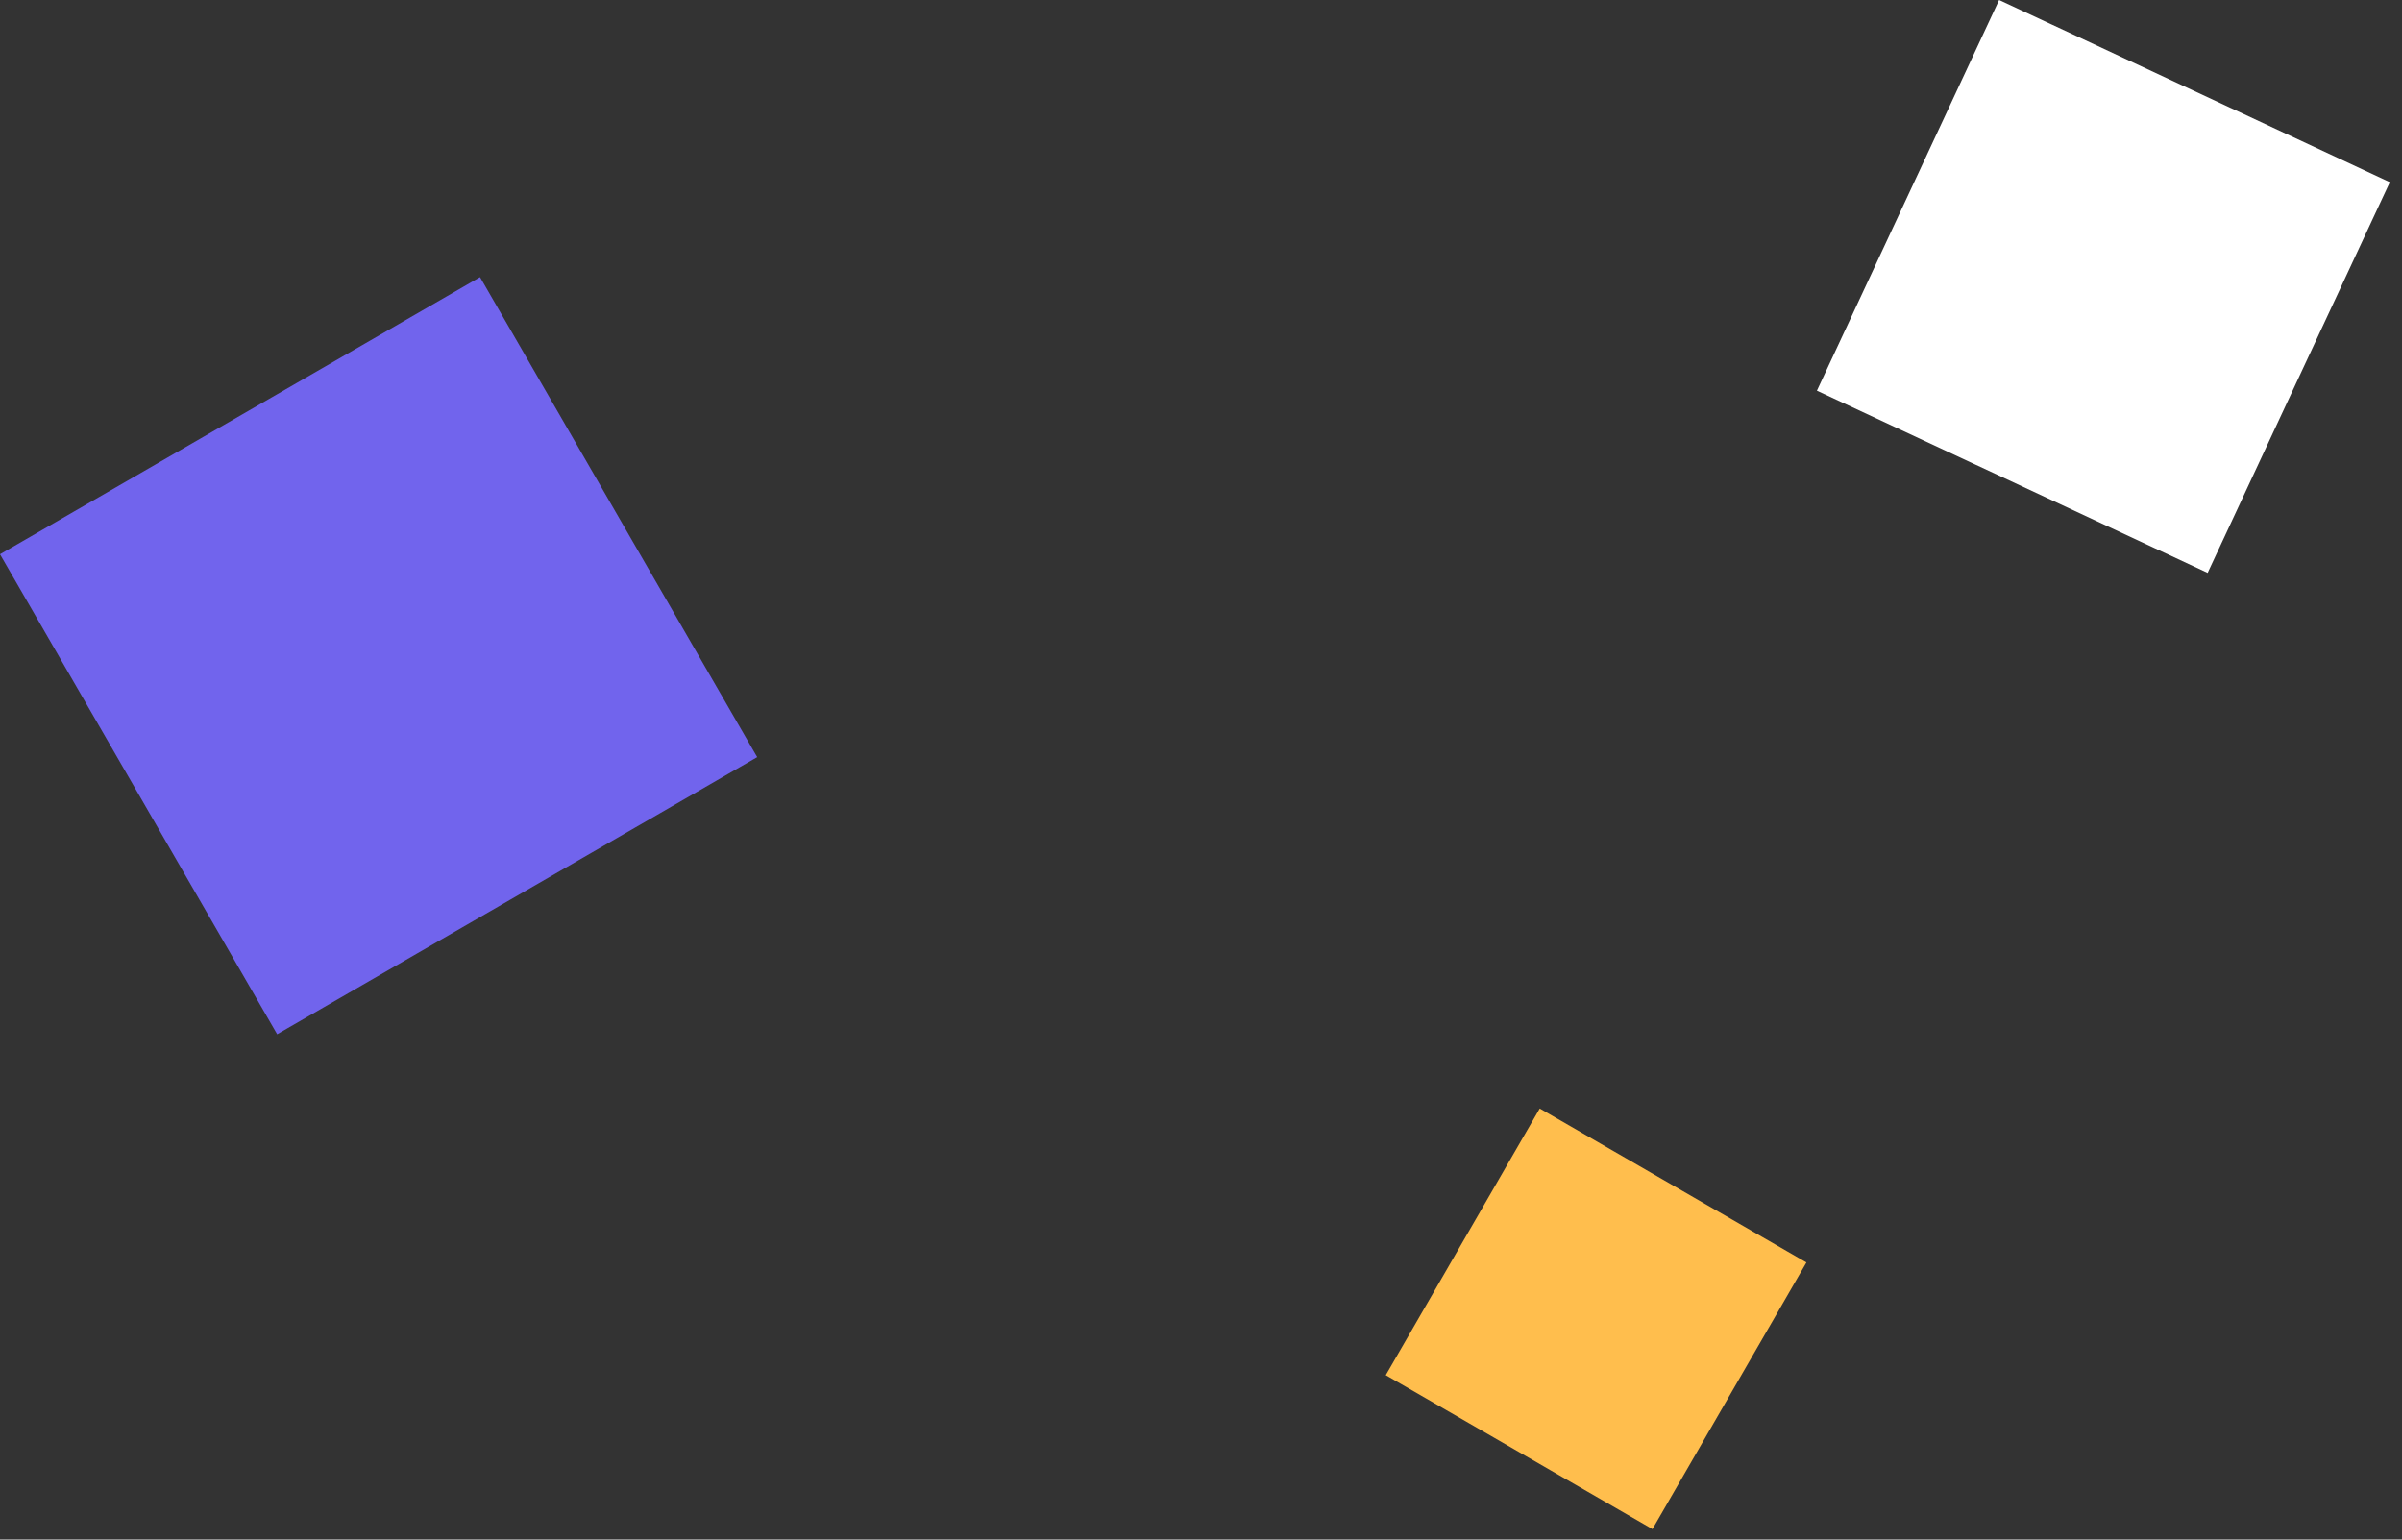
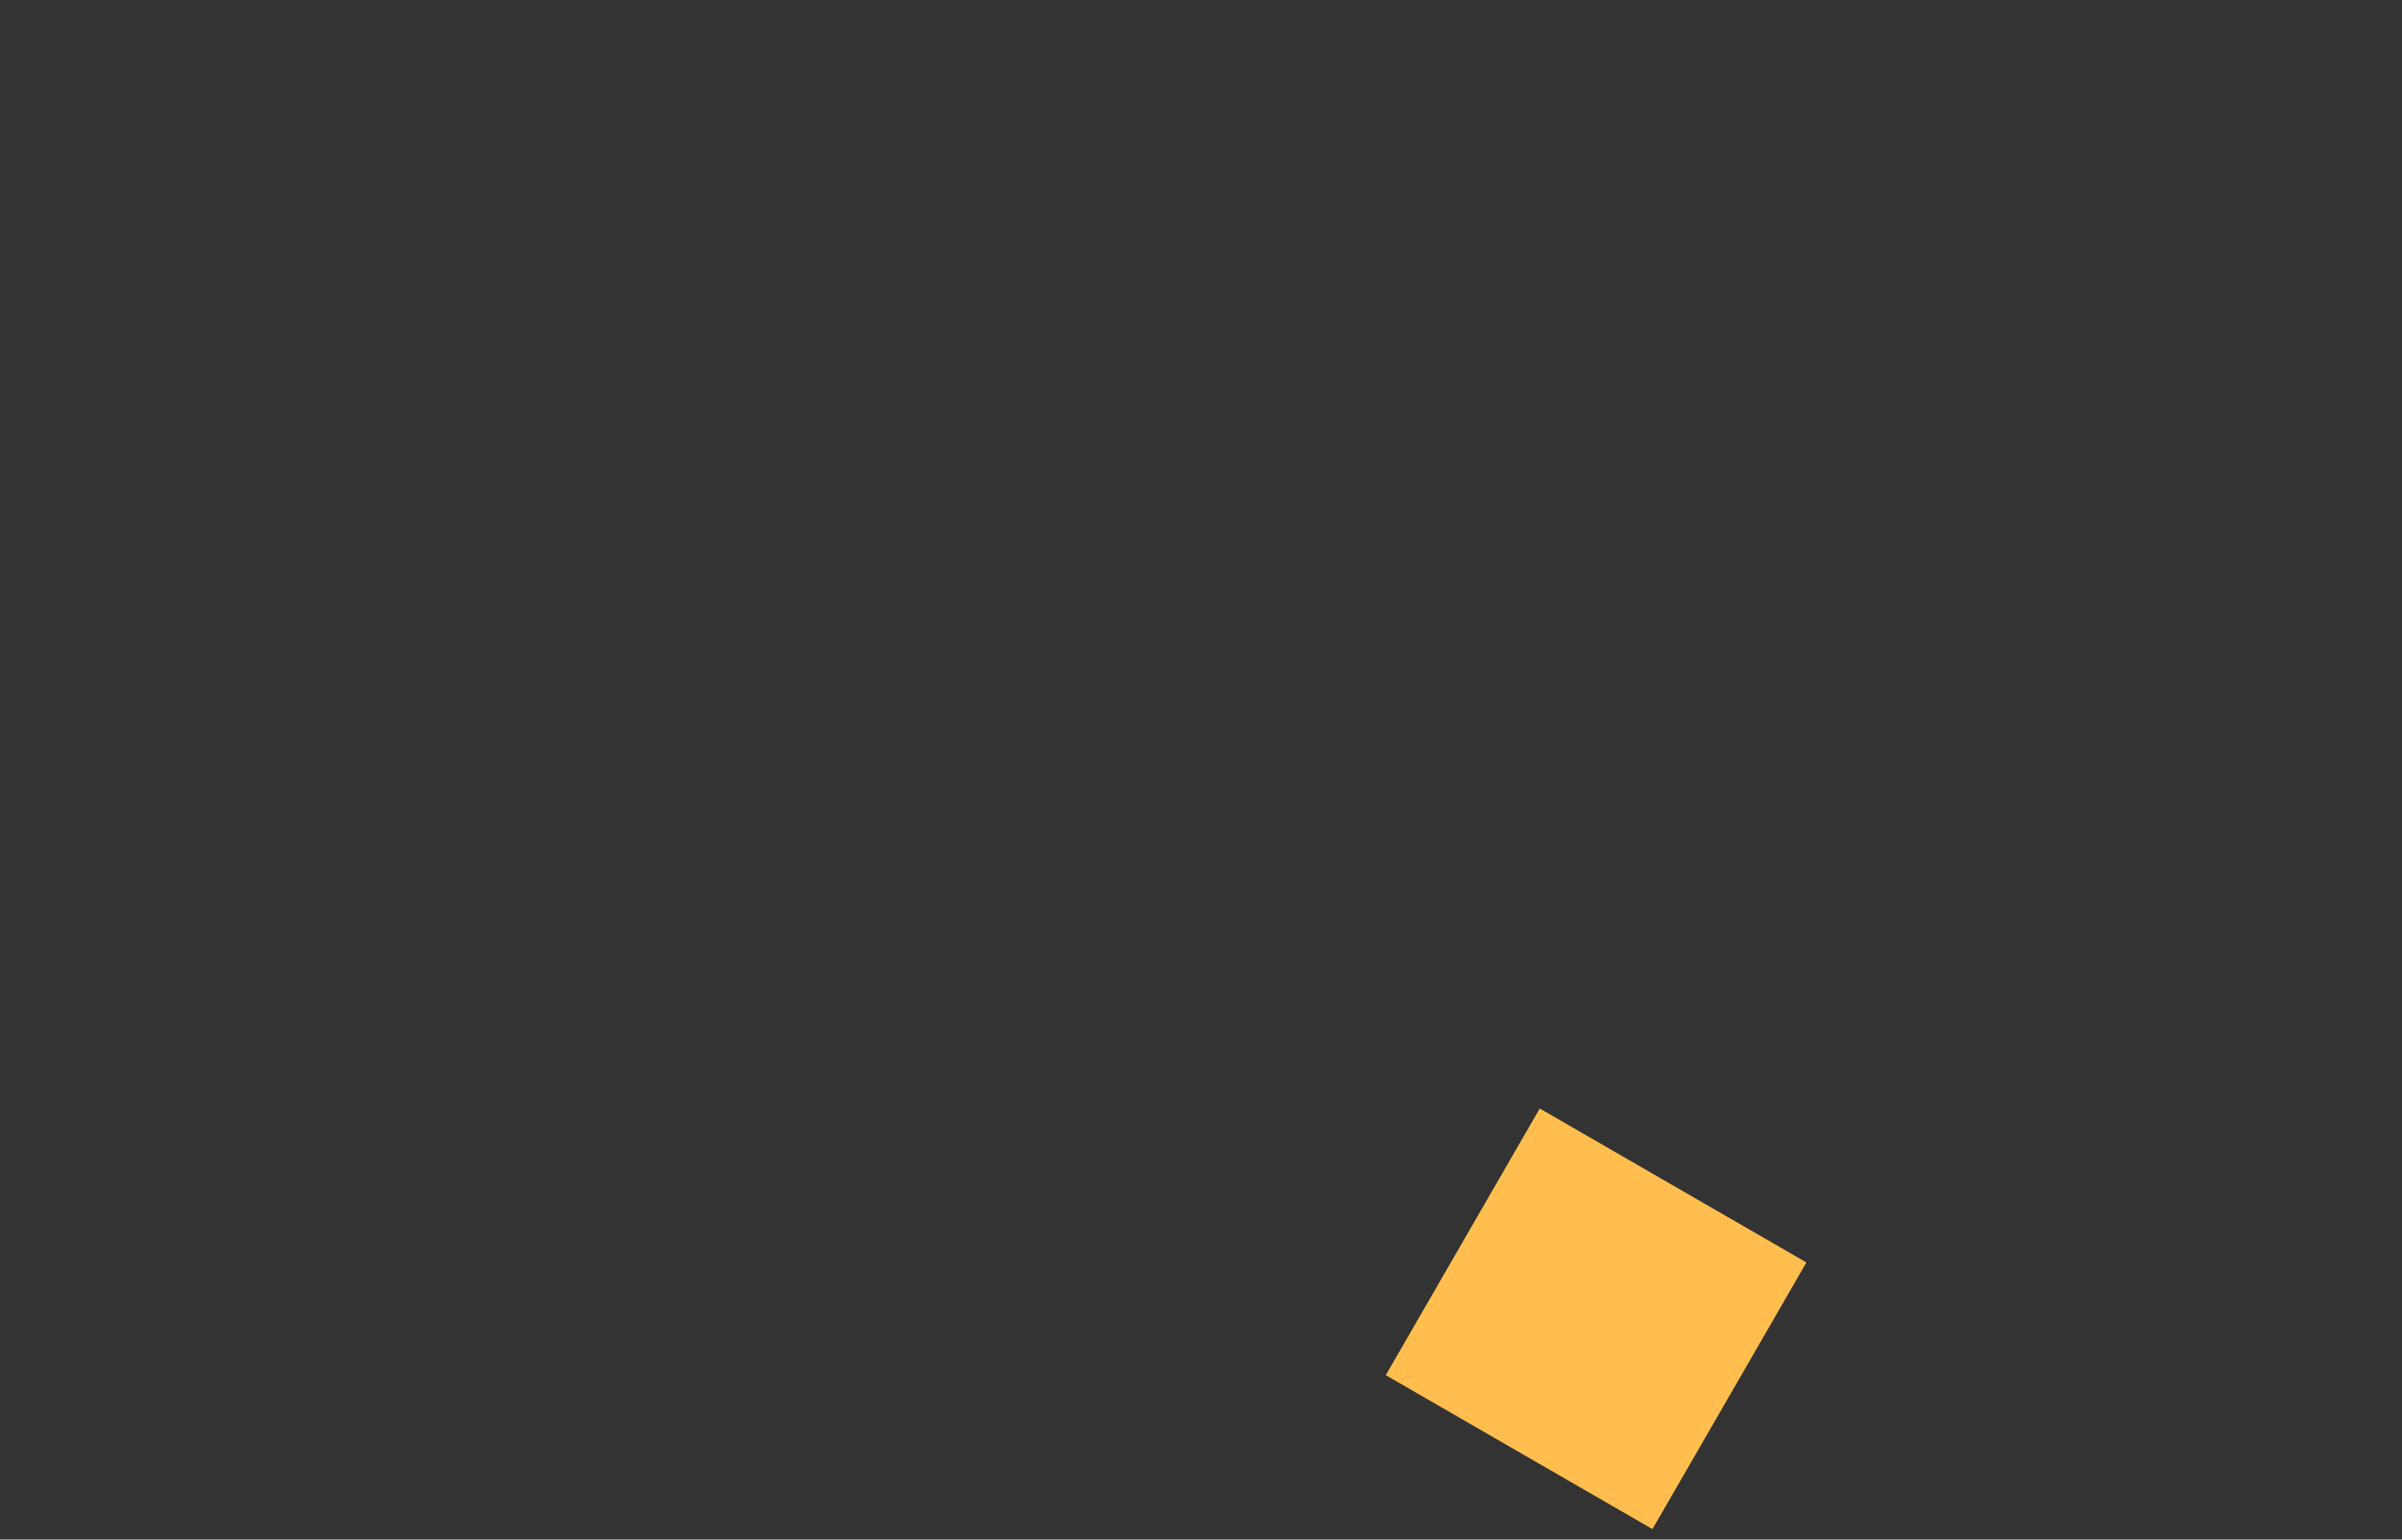
<svg xmlns="http://www.w3.org/2000/svg" width="78" height="50" viewBox="0 0 78 50" fill="none">
  <rect x="0" y="0" width="78" height="50" fill="#333333" stroke="none" />
-   <rect x="64.917" width="14" height="14" transform="rotate(25 64.917 0)" fill="white" />
  <rect x="50" y="36" width="10" height="10" transform="rotate(30 50 36)" fill="#FFBE4D" />
-   <rect y="18" width="18" height="18" transform="rotate(-30 0 18)" fill="#7164ED" />
</svg>